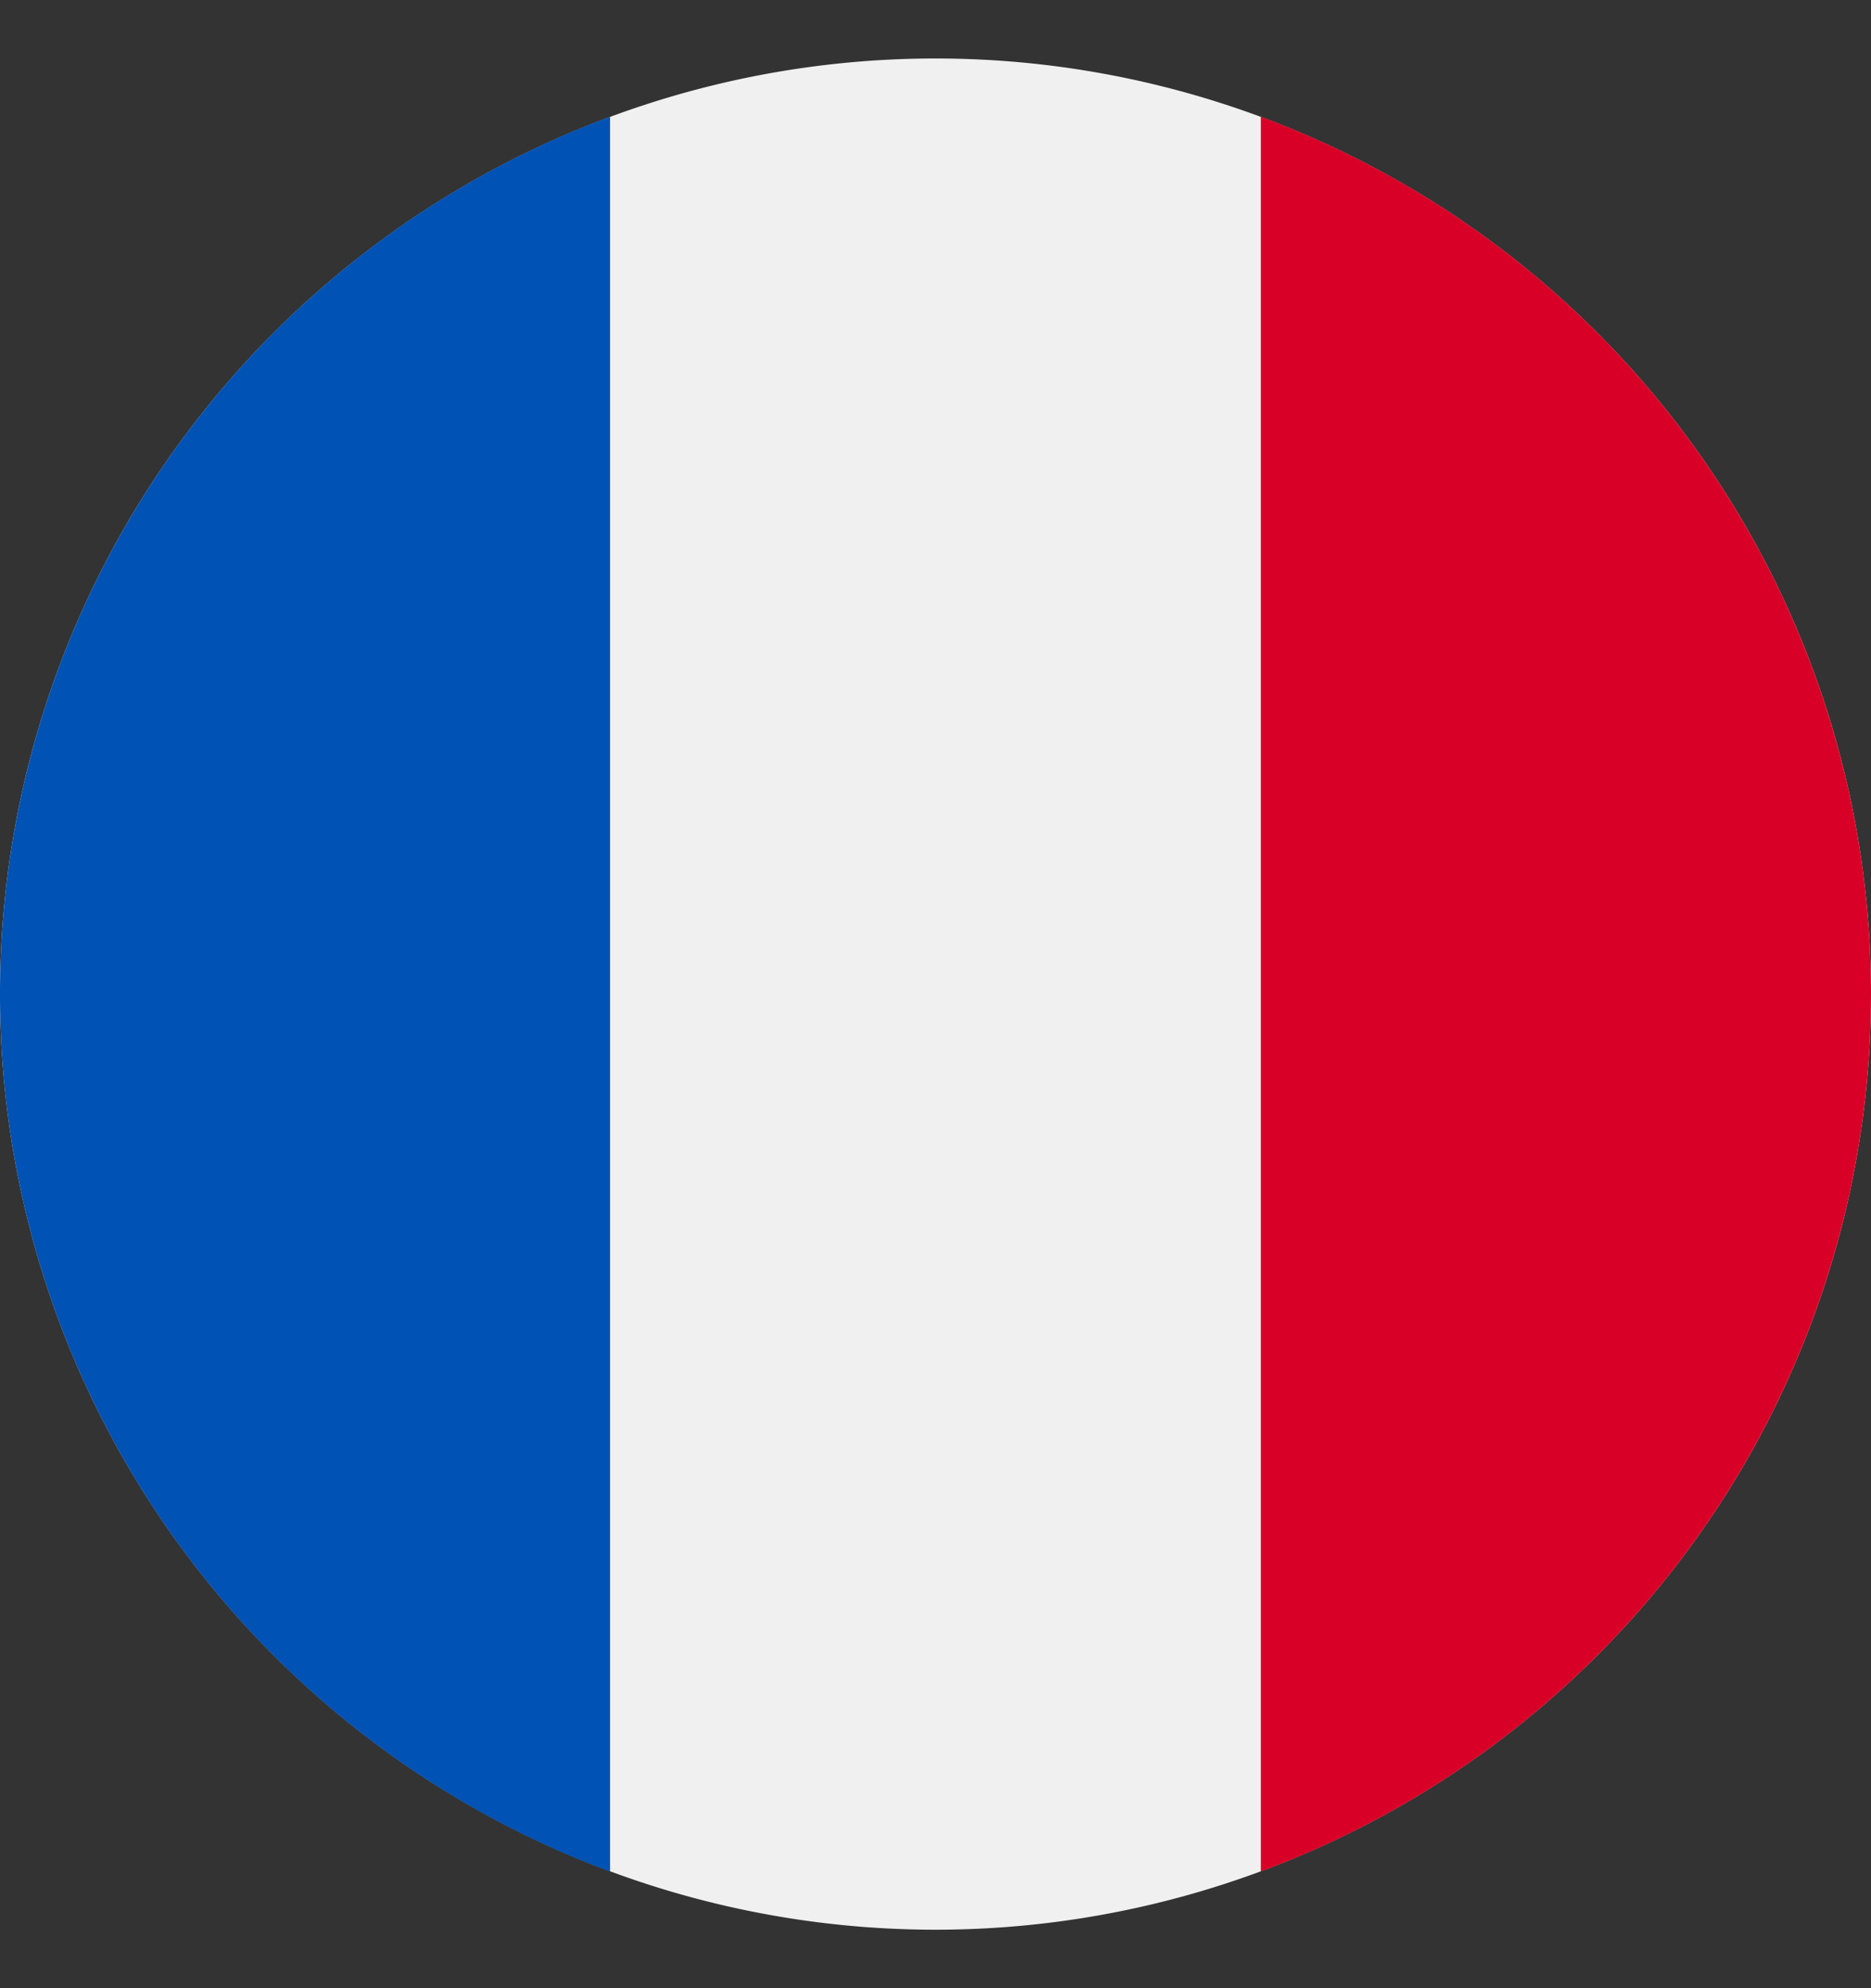
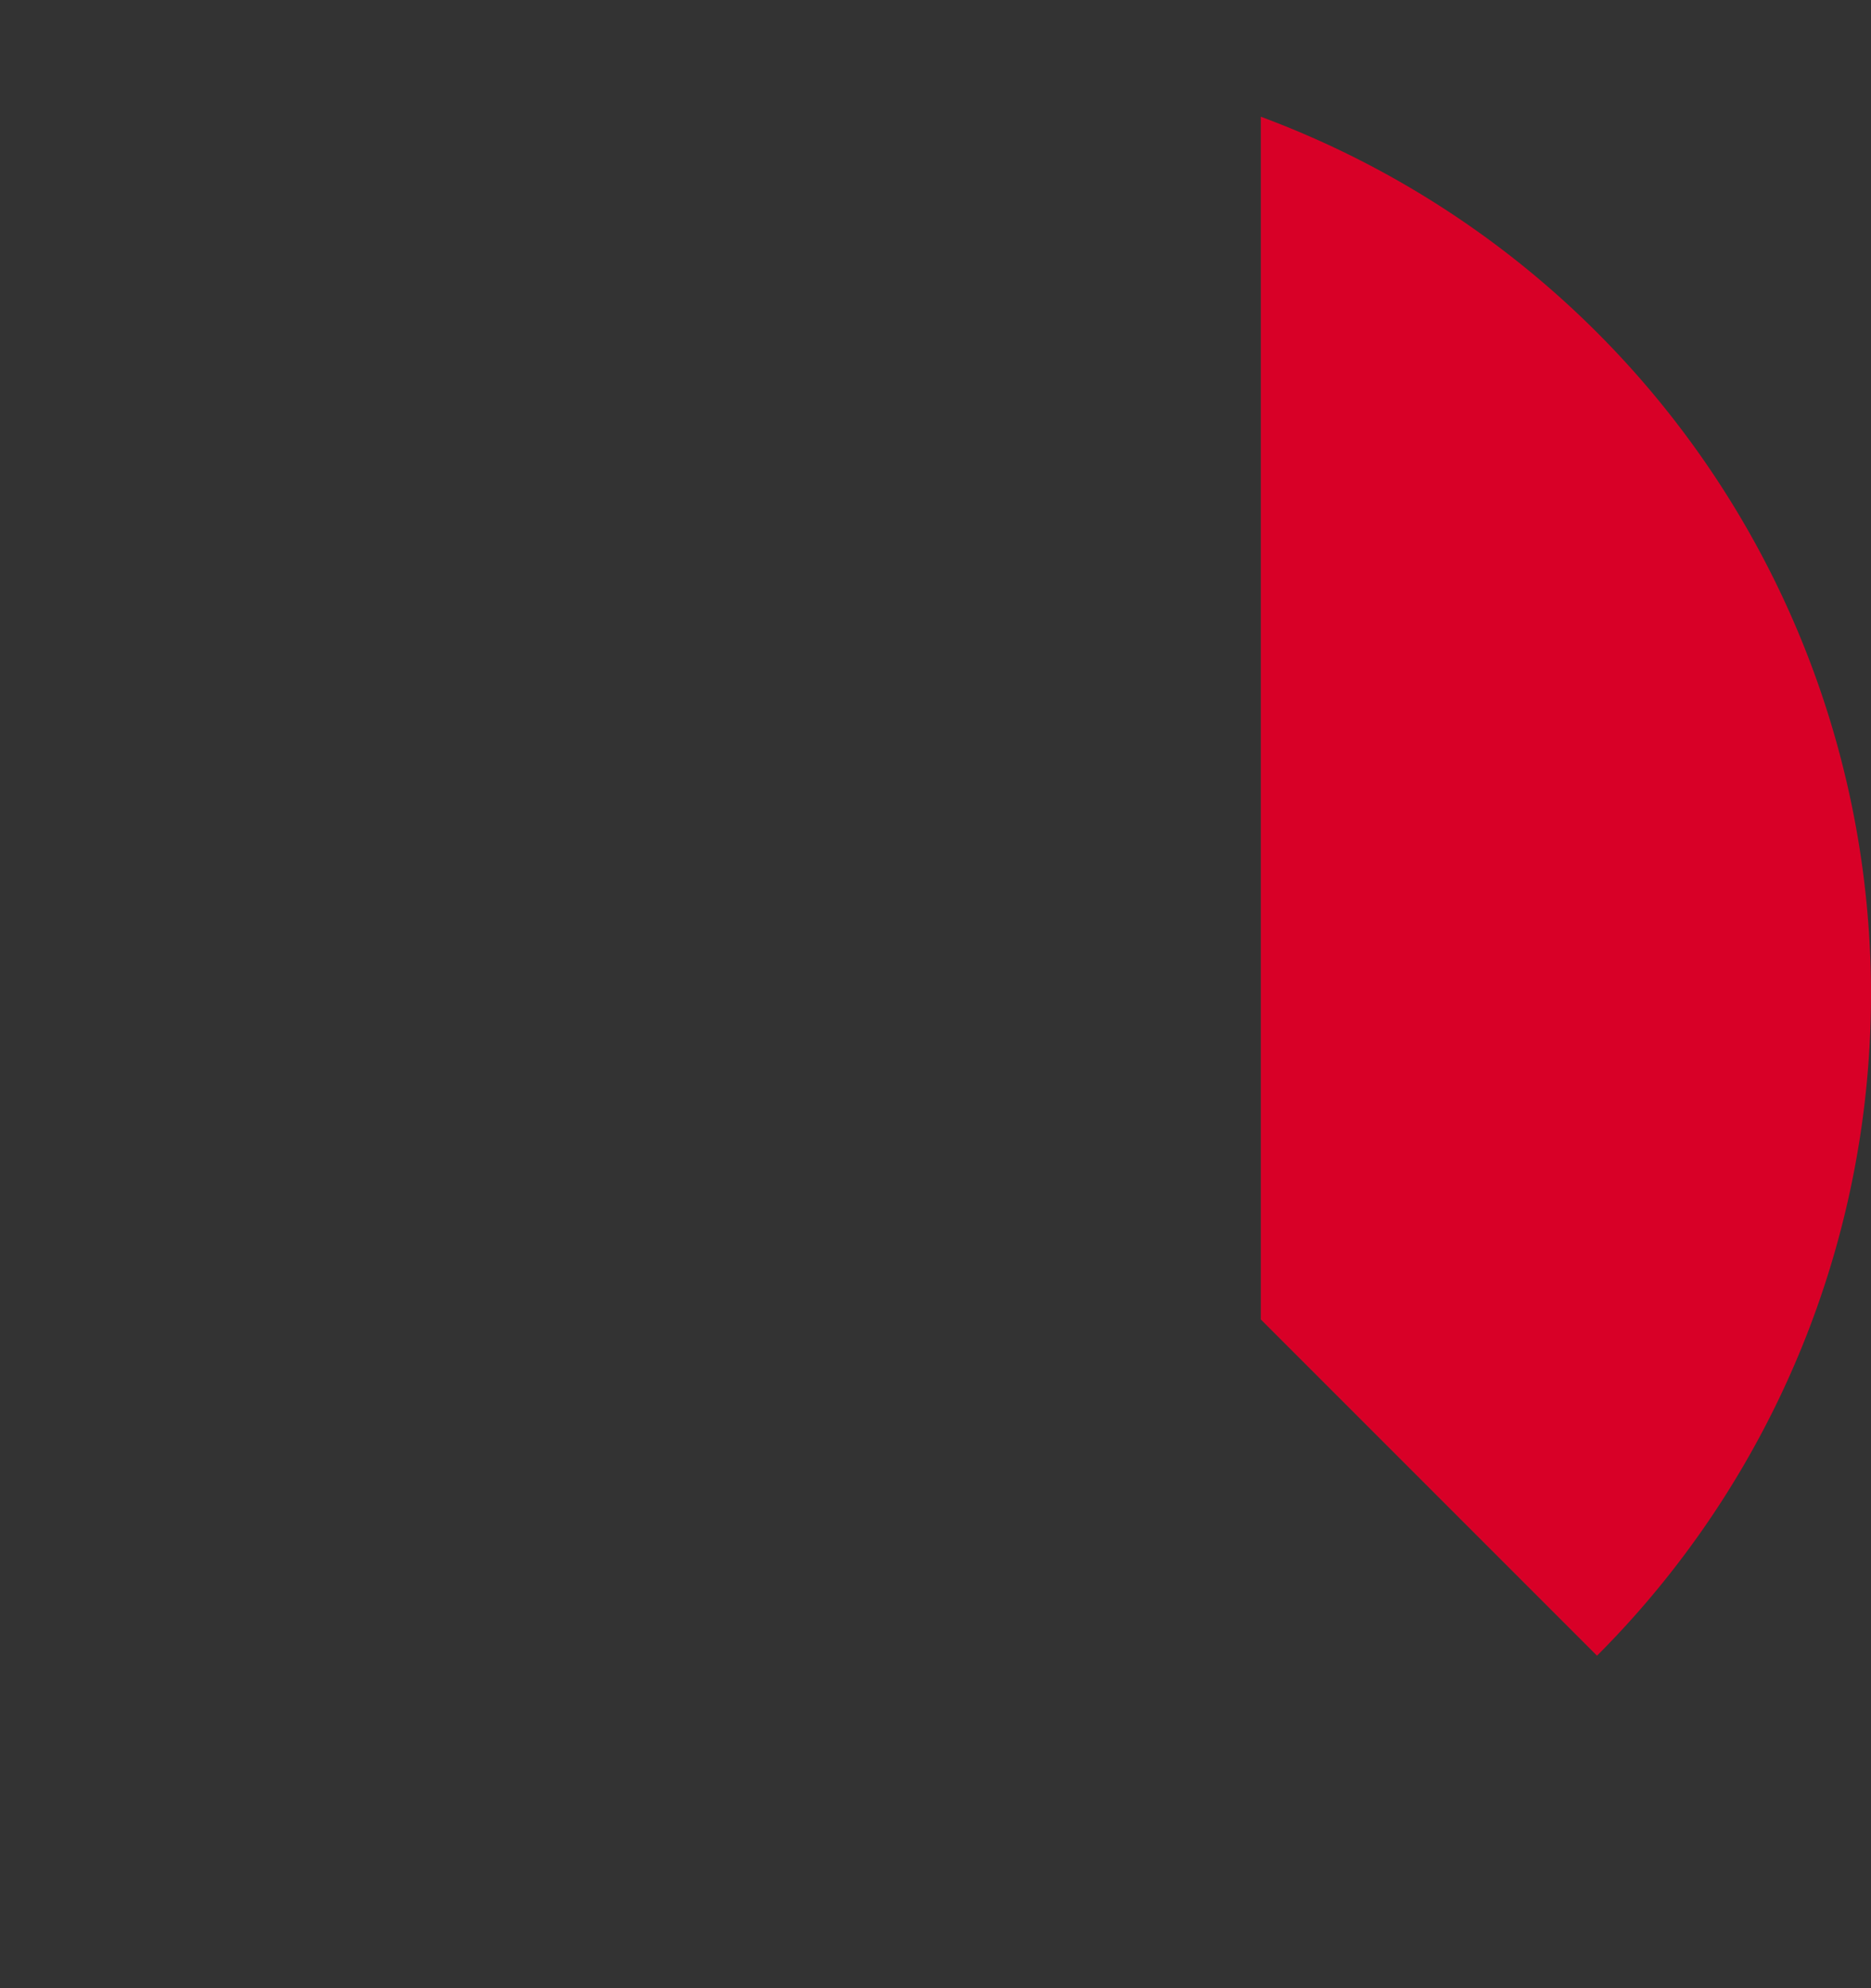
<svg xmlns="http://www.w3.org/2000/svg" width="16" height="17" fill="none" viewBox="0 0 16 17">
  <rect x="0" y="0" width="16" height="17" fill="#333333" stroke="none" />
  <g clip-path="url(#a)">
-     <path fill="#F0F0F0" d="M8 16.5a8 8 0 1 0 0-16 8 8 0 0 0 0 16Z" />
    <path fill="#D80027" d="M16 8.5A8.003 8.003 0 0 0 10.782.998v15.004A8.003 8.003 0 0 0 16 8.5Z" />
-     <path fill="#0052B4" d="M0 8.5a8.003 8.003 0 0 0 5.217 7.503V.998A8.003 8.003 0 0 0 0 8.501Z" />
  </g>
  <defs>
    <clipPath id="a">
-       <path fill="#fff" d="M0 .5h16v16H0z" />
+       <path fill="#fff" d="M0 .5h16v16z" />
    </clipPath>
  </defs>
</svg>